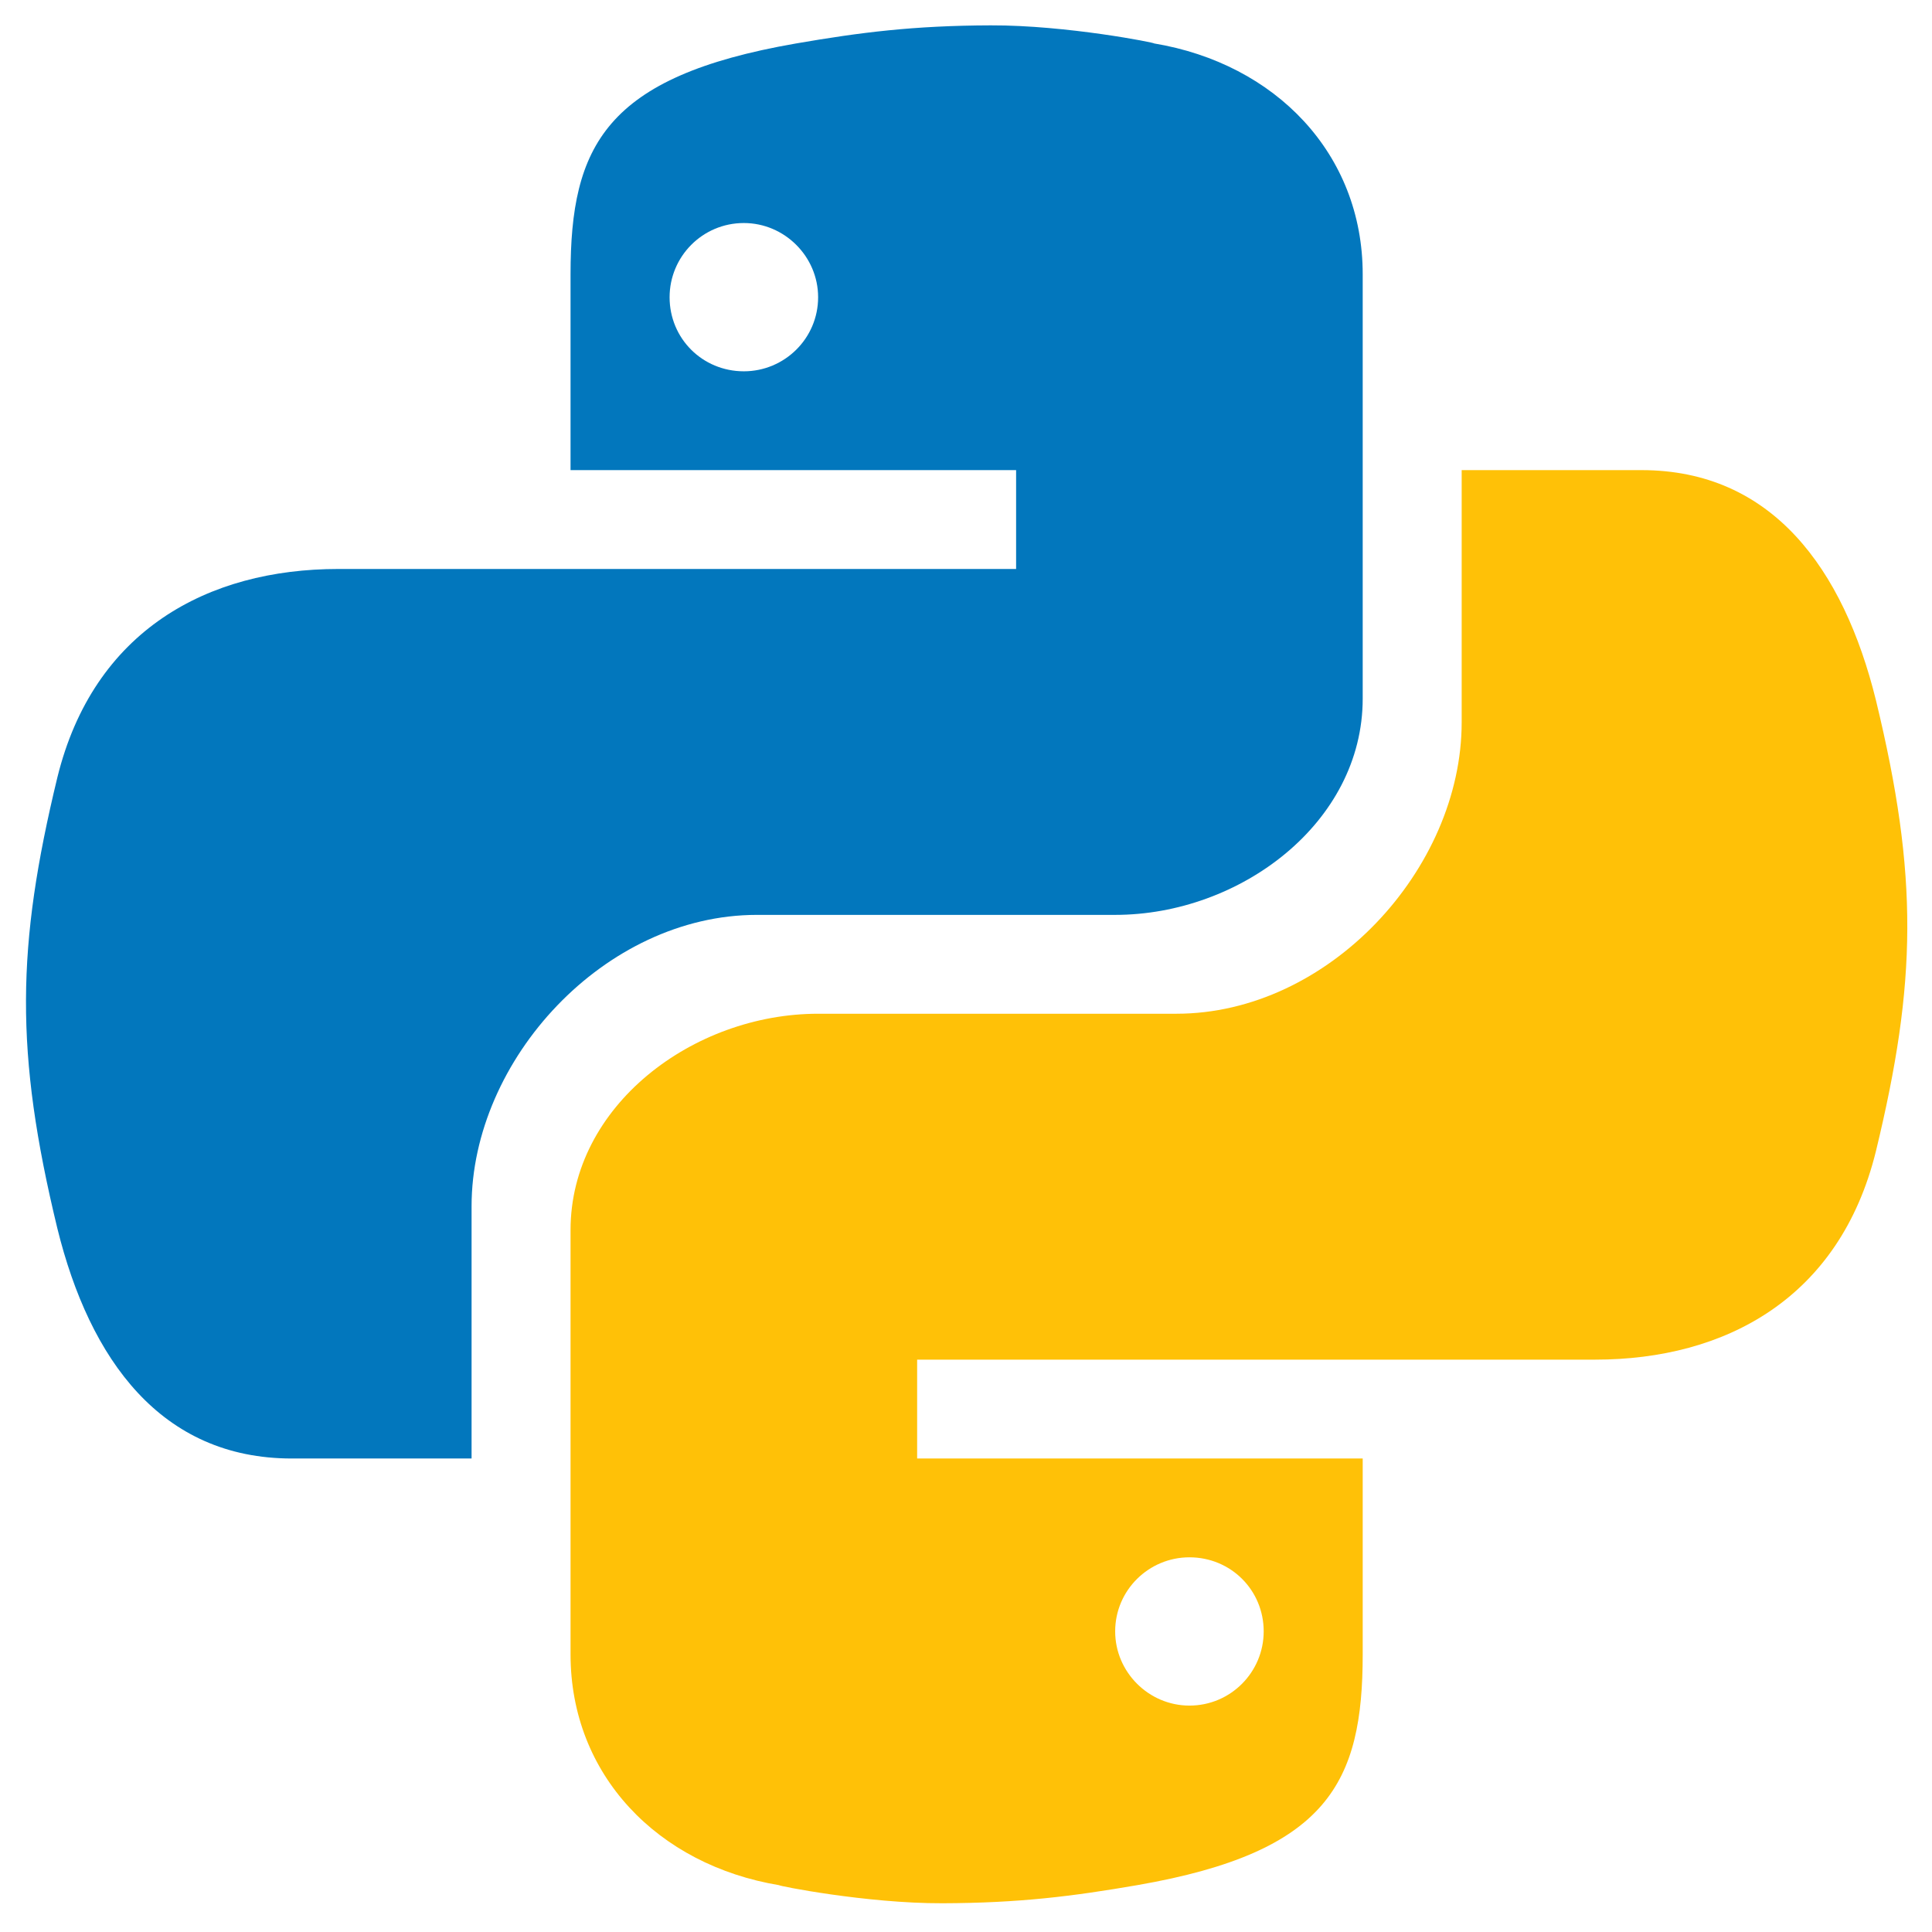
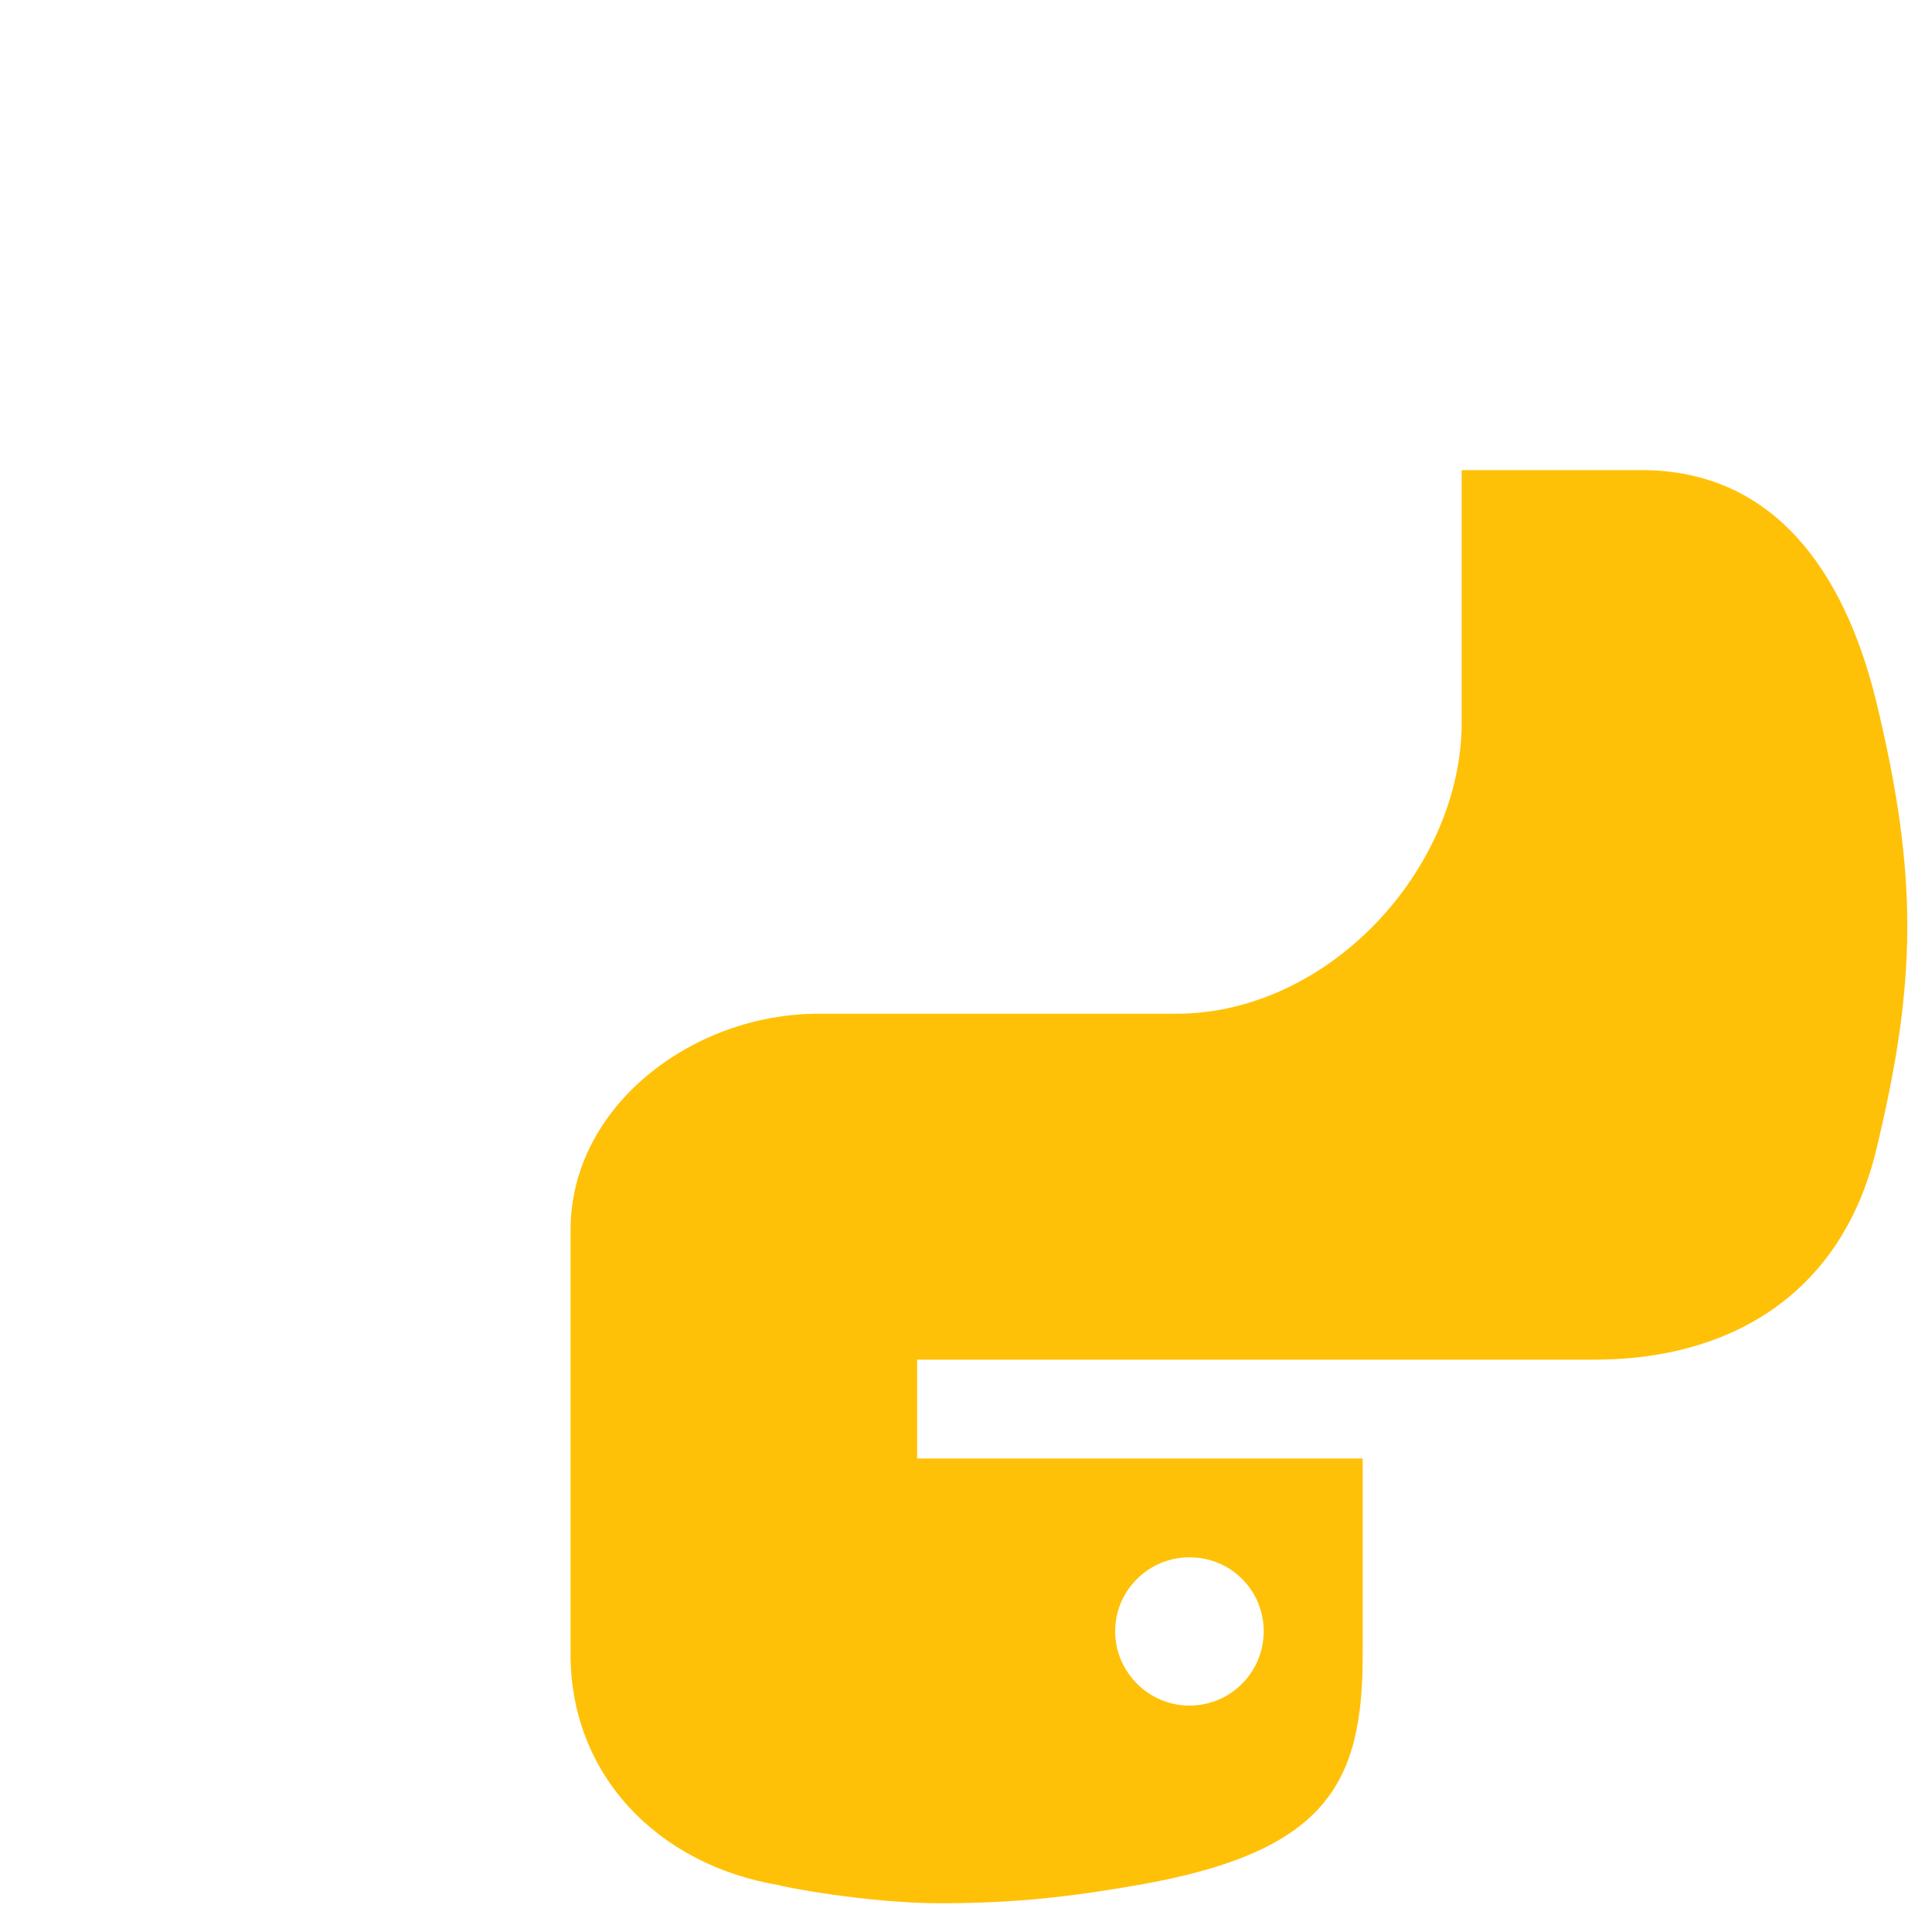
<svg xmlns="http://www.w3.org/2000/svg" width="250" zoomAndPan="magnify" viewBox="0 0 187.5 187.5" height="250" preserveAspectRatio="xMidYMid meet" version="1.0">
  <defs>
    <clipPath id="id1">
-       <path d="M 2 2.461 L 133 2.461 L 133 142 L 2 142 Z M 2 2.461 " clip-rule="nonzero" />
-     </clipPath>
+       </clipPath>
    <clipPath id="id2">
      <path d="M 55 45 L 186 45 L 186 184.711 L 55 184.711 Z M 55 45 " clip-rule="nonzero" />
    </clipPath>
  </defs>
  <g clip-path="url(#id1)">
-     <path fill="#0277bd" d="M 96.137 2.461 C 88.668 2.484 83.488 3.141 77.227 4.223 C 58.738 7.434 55.371 14.184 55.371 26.617 L 55.371 45.625 L 98.613 45.625 L 98.613 55.219 L 32.828 55.219 C 20.16 55.219 9.078 61.176 5.566 75.453 C 1.598 91.84 1.418 102.105 5.566 119.215 C 8.711 131.977 15.645 141.547 28.316 141.547 L 45.766 141.547 L 45.766 117.066 C 45.766 102.844 58.672 88.789 73.461 88.789 L 108.227 88.789 C 120.348 88.789 132.25 79.859 132.25 67.797 L 132.25 26.617 C 132.25 14.922 123.797 6.172 111.984 4.211 C 112.277 4.184 103.547 2.434 96.137 2.461 Z M 72.191 21.645 C 76.137 21.645 79.398 24.891 79.398 28.848 C 79.398 32.844 76.137 36.035 72.191 36.035 C 68.168 36.035 64.984 32.848 64.984 28.848 C 64.984 24.906 68.168 21.645 72.191 21.645 Z M 72.191 21.645 " fill-opacity="1" fill-rule="nonzero" />
+     <path fill="#0277bd" d="M 96.137 2.461 C 88.668 2.484 83.488 3.141 77.227 4.223 L 55.371 45.625 L 98.613 45.625 L 98.613 55.219 L 32.828 55.219 C 20.16 55.219 9.078 61.176 5.566 75.453 C 1.598 91.84 1.418 102.105 5.566 119.215 C 8.711 131.977 15.645 141.547 28.316 141.547 L 45.766 141.547 L 45.766 117.066 C 45.766 102.844 58.672 88.789 73.461 88.789 L 108.227 88.789 C 120.348 88.789 132.25 79.859 132.25 67.797 L 132.25 26.617 C 132.25 14.922 123.797 6.172 111.984 4.211 C 112.277 4.184 103.547 2.434 96.137 2.461 Z M 72.191 21.645 C 76.137 21.645 79.398 24.891 79.398 28.848 C 79.398 32.844 76.137 36.035 72.191 36.035 C 68.168 36.035 64.984 32.848 64.984 28.848 C 64.984 24.906 68.168 21.645 72.191 21.645 Z M 72.191 21.645 " fill-opacity="1" fill-rule="nonzero" />
  </g>
  <g clip-path="url(#id2)">
    <path fill="#ffc107" d="M 91.48 184.711 C 98.953 184.688 104.133 184.031 110.395 182.949 C 128.883 179.738 132.25 172.988 132.25 160.555 L 132.25 141.547 L 89.008 141.547 L 89.008 131.953 L 154.797 131.953 C 167.465 131.953 178.547 125.996 182.059 111.719 C 186.027 95.332 186.207 85.066 182.059 67.957 C 178.91 55.195 171.977 45.625 159.305 45.625 L 141.855 45.625 L 141.855 70.105 C 141.855 84.328 128.949 98.383 114.16 98.383 L 79.395 98.383 C 67.27 98.383 55.371 107.312 55.371 119.375 L 55.371 160.555 C 55.371 172.25 63.82 181 75.637 182.961 C 75.344 182.988 84.074 184.738 91.48 184.711 Z M 115.434 165.527 C 111.488 165.527 108.227 162.281 108.227 158.324 C 108.227 154.328 111.488 151.137 115.434 151.137 C 119.453 151.137 122.641 154.324 122.641 158.324 C 122.641 162.266 119.449 165.527 115.434 165.527 Z M 115.434 165.527 " fill-opacity="1" fill-rule="nonzero" />
  </g>
</svg>